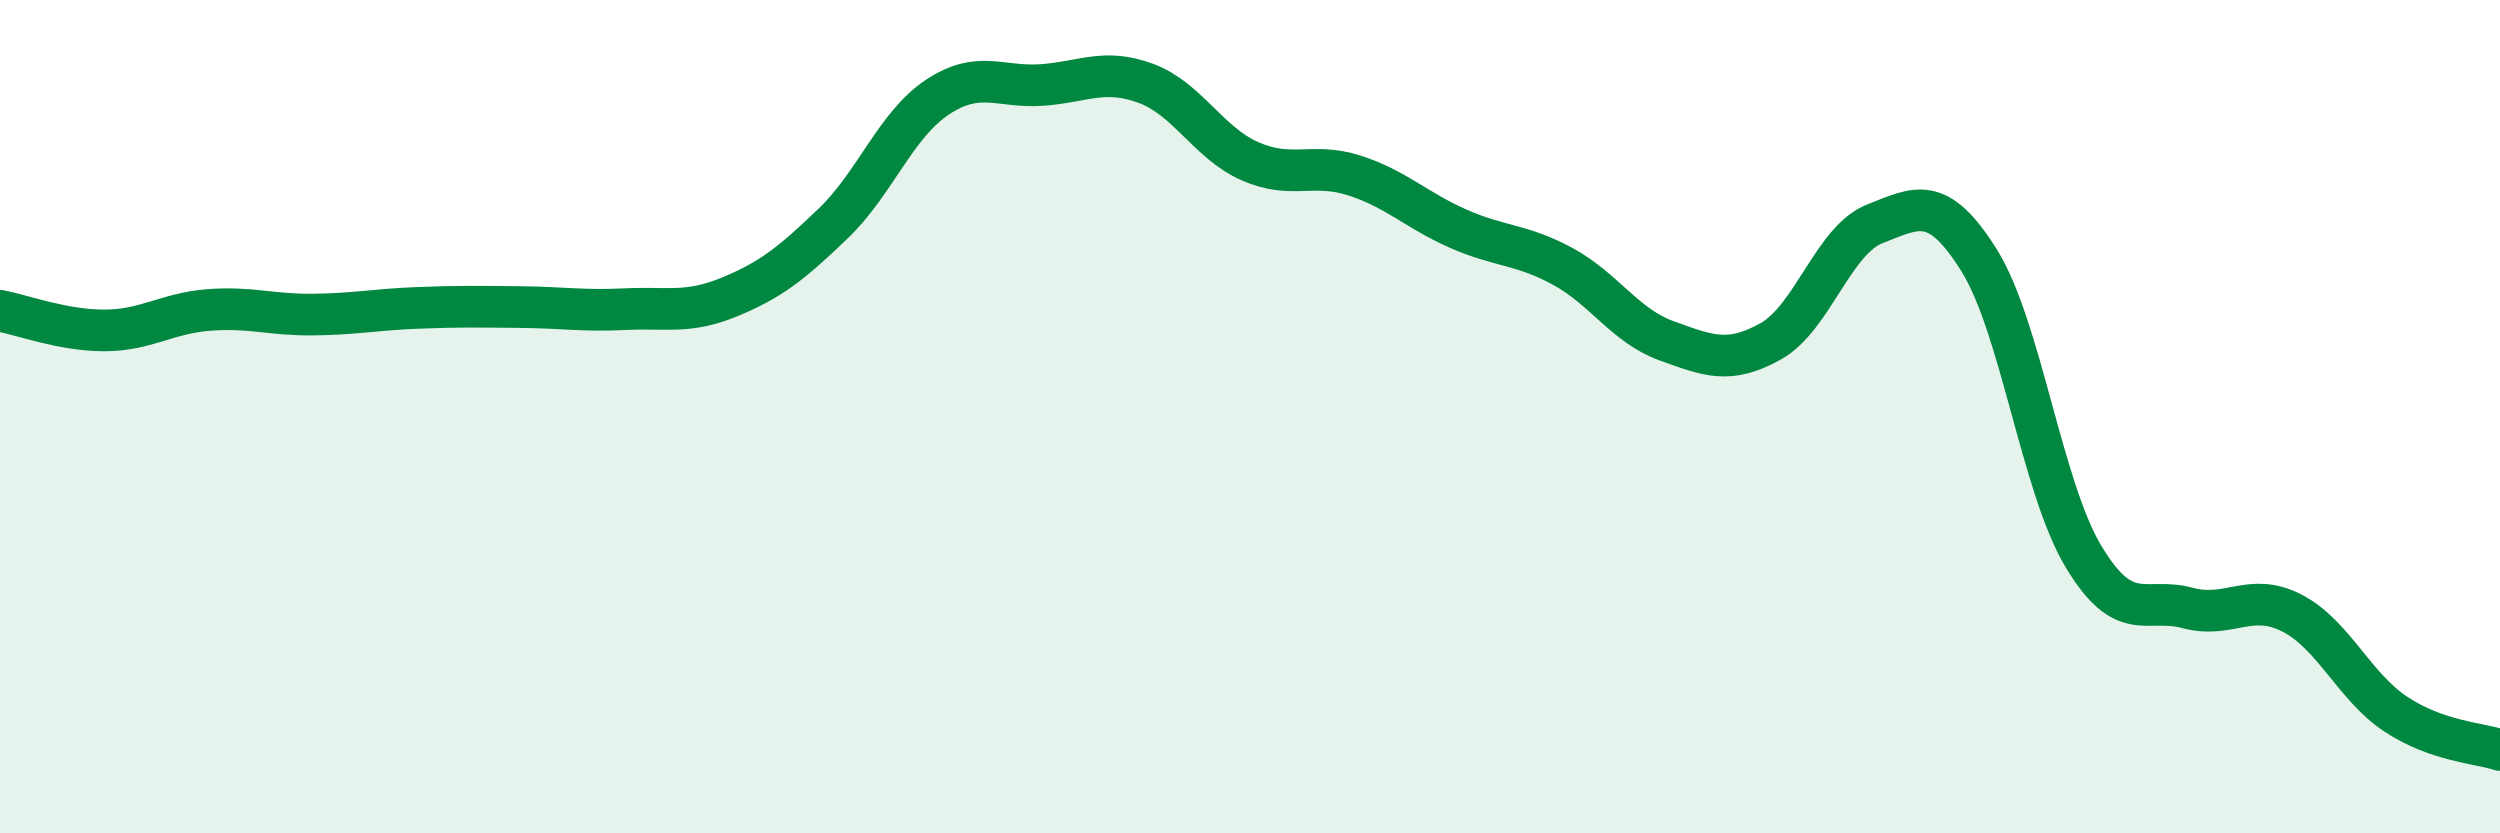
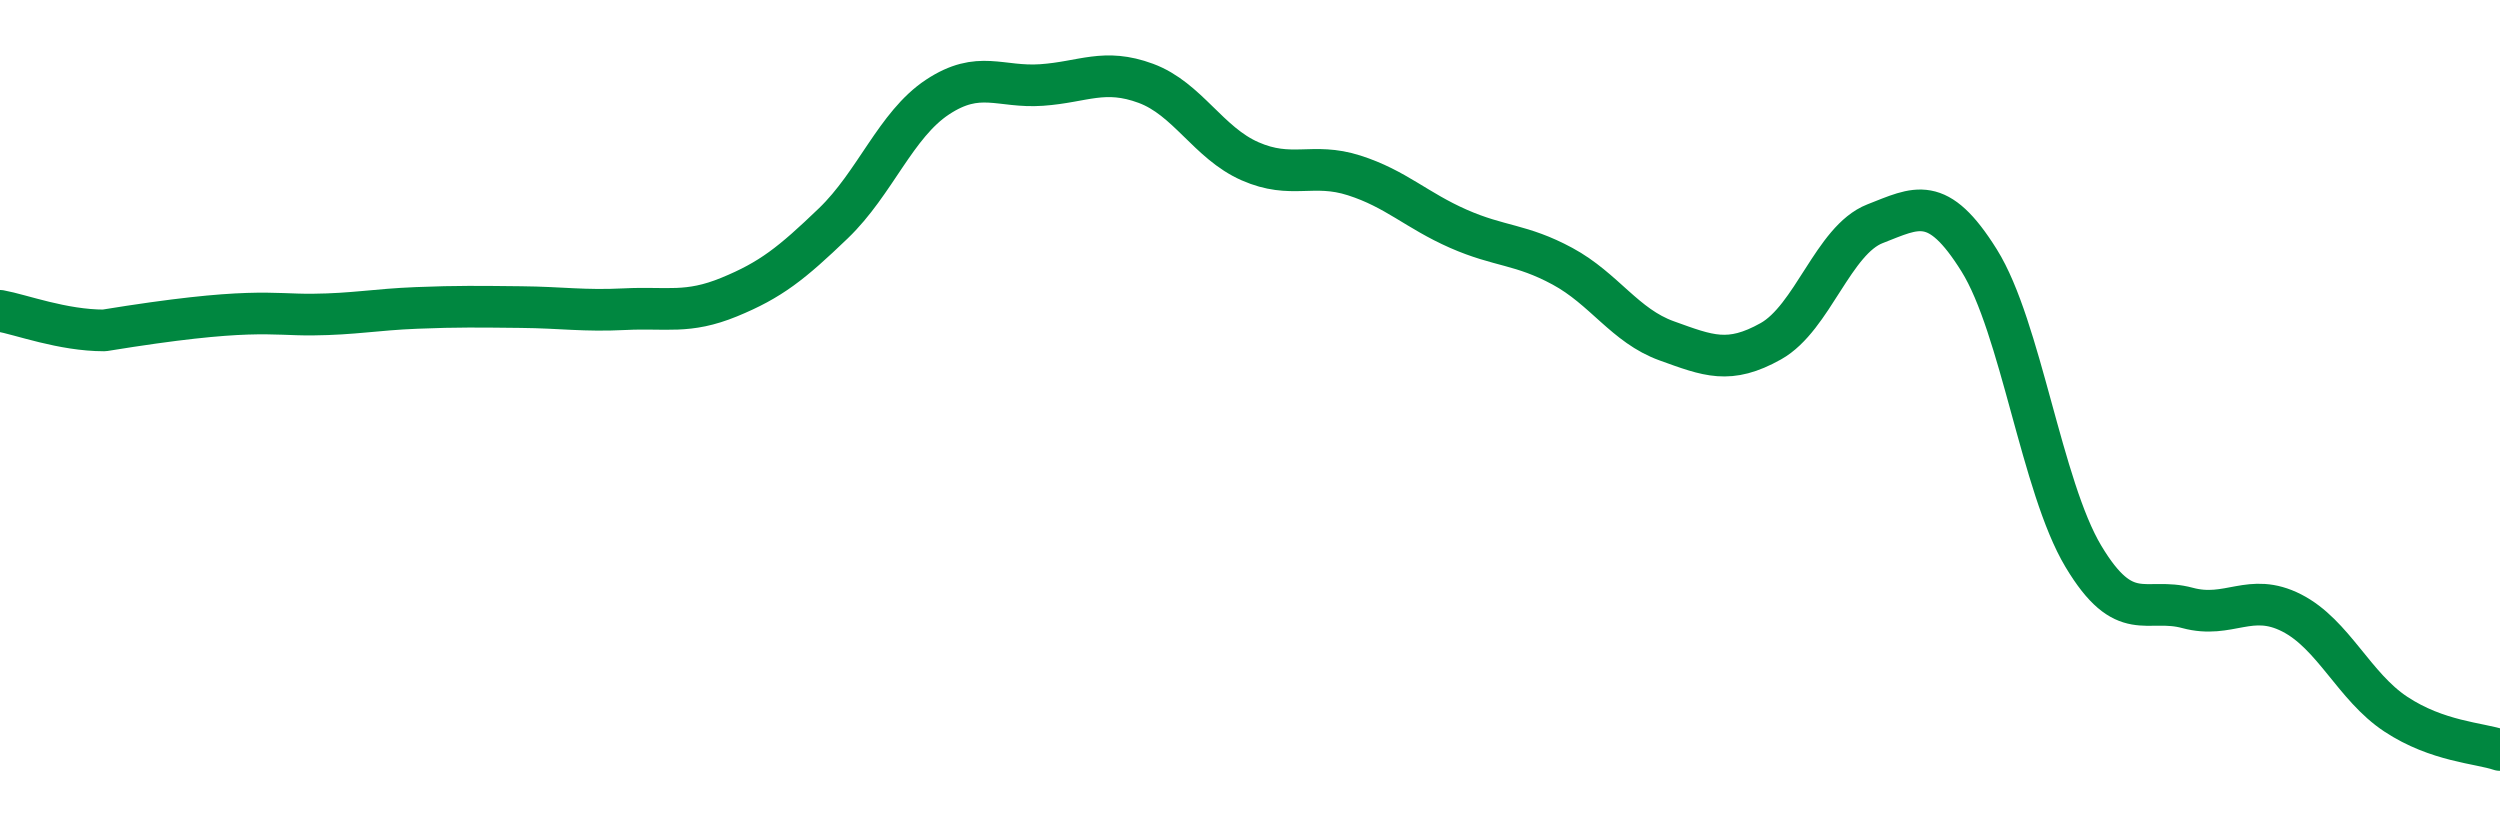
<svg xmlns="http://www.w3.org/2000/svg" width="60" height="20" viewBox="0 0 60 20">
-   <path d="M 0,7.46 C 0.5,7.55 1.5,7.93 2.5,7.93 C 3.5,7.93 4,7.52 5,7.44 C 6,7.36 6.5,7.56 7.5,7.55 C 8.5,7.54 9,7.43 10,7.39 C 11,7.35 11.5,7.36 12.5,7.37 C 13.5,7.38 14,7.47 15,7.42 C 16,7.37 16.5,7.54 17.5,7.13 C 18.5,6.72 19,6.32 20,5.36 C 21,4.4 21.5,2.99 22.5,2.33 C 23.5,1.67 24,2.11 25,2.04 C 26,1.97 26.5,1.63 27.5,2 C 28.5,2.37 29,3.43 30,3.87 C 31,4.31 31.5,3.89 32.5,4.21 C 33.5,4.53 34,5.05 35,5.49 C 36,5.93 36.5,5.85 37.5,6.39 C 38.5,6.93 39,7.82 40,8.18 C 41,8.54 41.5,8.75 42.5,8.19 C 43.5,7.63 44,5.76 45,5.37 C 46,4.98 46.5,4.65 47.5,6.25 C 48.5,7.85 49,11.68 50,13.35 C 51,15.02 51.5,14.32 52.5,14.59 C 53.5,14.86 54,14.2 55,14.71 C 56,15.22 56.5,16.48 57.5,17.14 C 58.5,17.8 59.5,17.83 60,18L60 20L0 20Z" fill="#008740" opacity="0.1" stroke-linecap="round" stroke-linejoin="round" />
-   <path d="M 0,7.46 C 0.5,7.55 1.5,7.93 2.5,7.93 C 3.5,7.93 4,7.52 5,7.44 C 6,7.36 6.5,7.56 7.5,7.55 C 8.5,7.54 9,7.43 10,7.39 C 11,7.35 11.5,7.36 12.5,7.37 C 13.5,7.38 14,7.47 15,7.42 C 16,7.37 16.5,7.54 17.5,7.13 C 18.5,6.72 19,6.32 20,5.36 C 21,4.4 21.5,2.99 22.5,2.33 C 23.5,1.67 24,2.11 25,2.04 C 26,1.97 26.5,1.63 27.5,2 C 28.5,2.37 29,3.43 30,3.87 C 31,4.31 31.5,3.89 32.5,4.21 C 33.5,4.53 34,5.05 35,5.49 C 36,5.93 36.5,5.85 37.5,6.39 C 38.5,6.93 39,7.82 40,8.18 C 41,8.54 41.5,8.75 42.5,8.19 C 43.5,7.63 44,5.76 45,5.37 C 46,4.98 46.5,4.65 47.5,6.25 C 48.5,7.85 49,11.68 50,13.35 C 51,15.02 51.5,14.32 52.5,14.59 C 53.5,14.86 54,14.2 55,14.71 C 56,15.22 56.5,16.48 57.5,17.14 C 58.5,17.8 59.5,17.83 60,18" stroke="#008740" stroke-width="1" fill="none" stroke-linecap="round" stroke-linejoin="round" />
+   <path d="M 0,7.46 C 0.5,7.55 1.5,7.93 2.5,7.93 C 6,7.36 6.5,7.56 7.5,7.55 C 8.5,7.54 9,7.43 10,7.39 C 11,7.35 11.5,7.36 12.5,7.37 C 13.5,7.38 14,7.47 15,7.42 C 16,7.37 16.5,7.54 17.5,7.13 C 18.5,6.72 19,6.32 20,5.36 C 21,4.4 21.5,2.99 22.5,2.33 C 23.5,1.67 24,2.11 25,2.04 C 26,1.97 26.5,1.63 27.5,2 C 28.5,2.37 29,3.43 30,3.87 C 31,4.31 31.5,3.89 32.5,4.21 C 33.5,4.53 34,5.05 35,5.49 C 36,5.93 36.5,5.85 37.5,6.39 C 38.5,6.93 39,7.82 40,8.18 C 41,8.54 41.5,8.75 42.5,8.19 C 43.5,7.63 44,5.76 45,5.37 C 46,4.98 46.5,4.65 47.5,6.25 C 48.5,7.85 49,11.68 50,13.35 C 51,15.02 51.5,14.32 52.5,14.59 C 53.5,14.86 54,14.2 55,14.71 C 56,15.22 56.5,16.48 57.5,17.14 C 58.5,17.8 59.5,17.83 60,18" stroke="#008740" stroke-width="1" fill="none" stroke-linecap="round" stroke-linejoin="round" />
</svg>